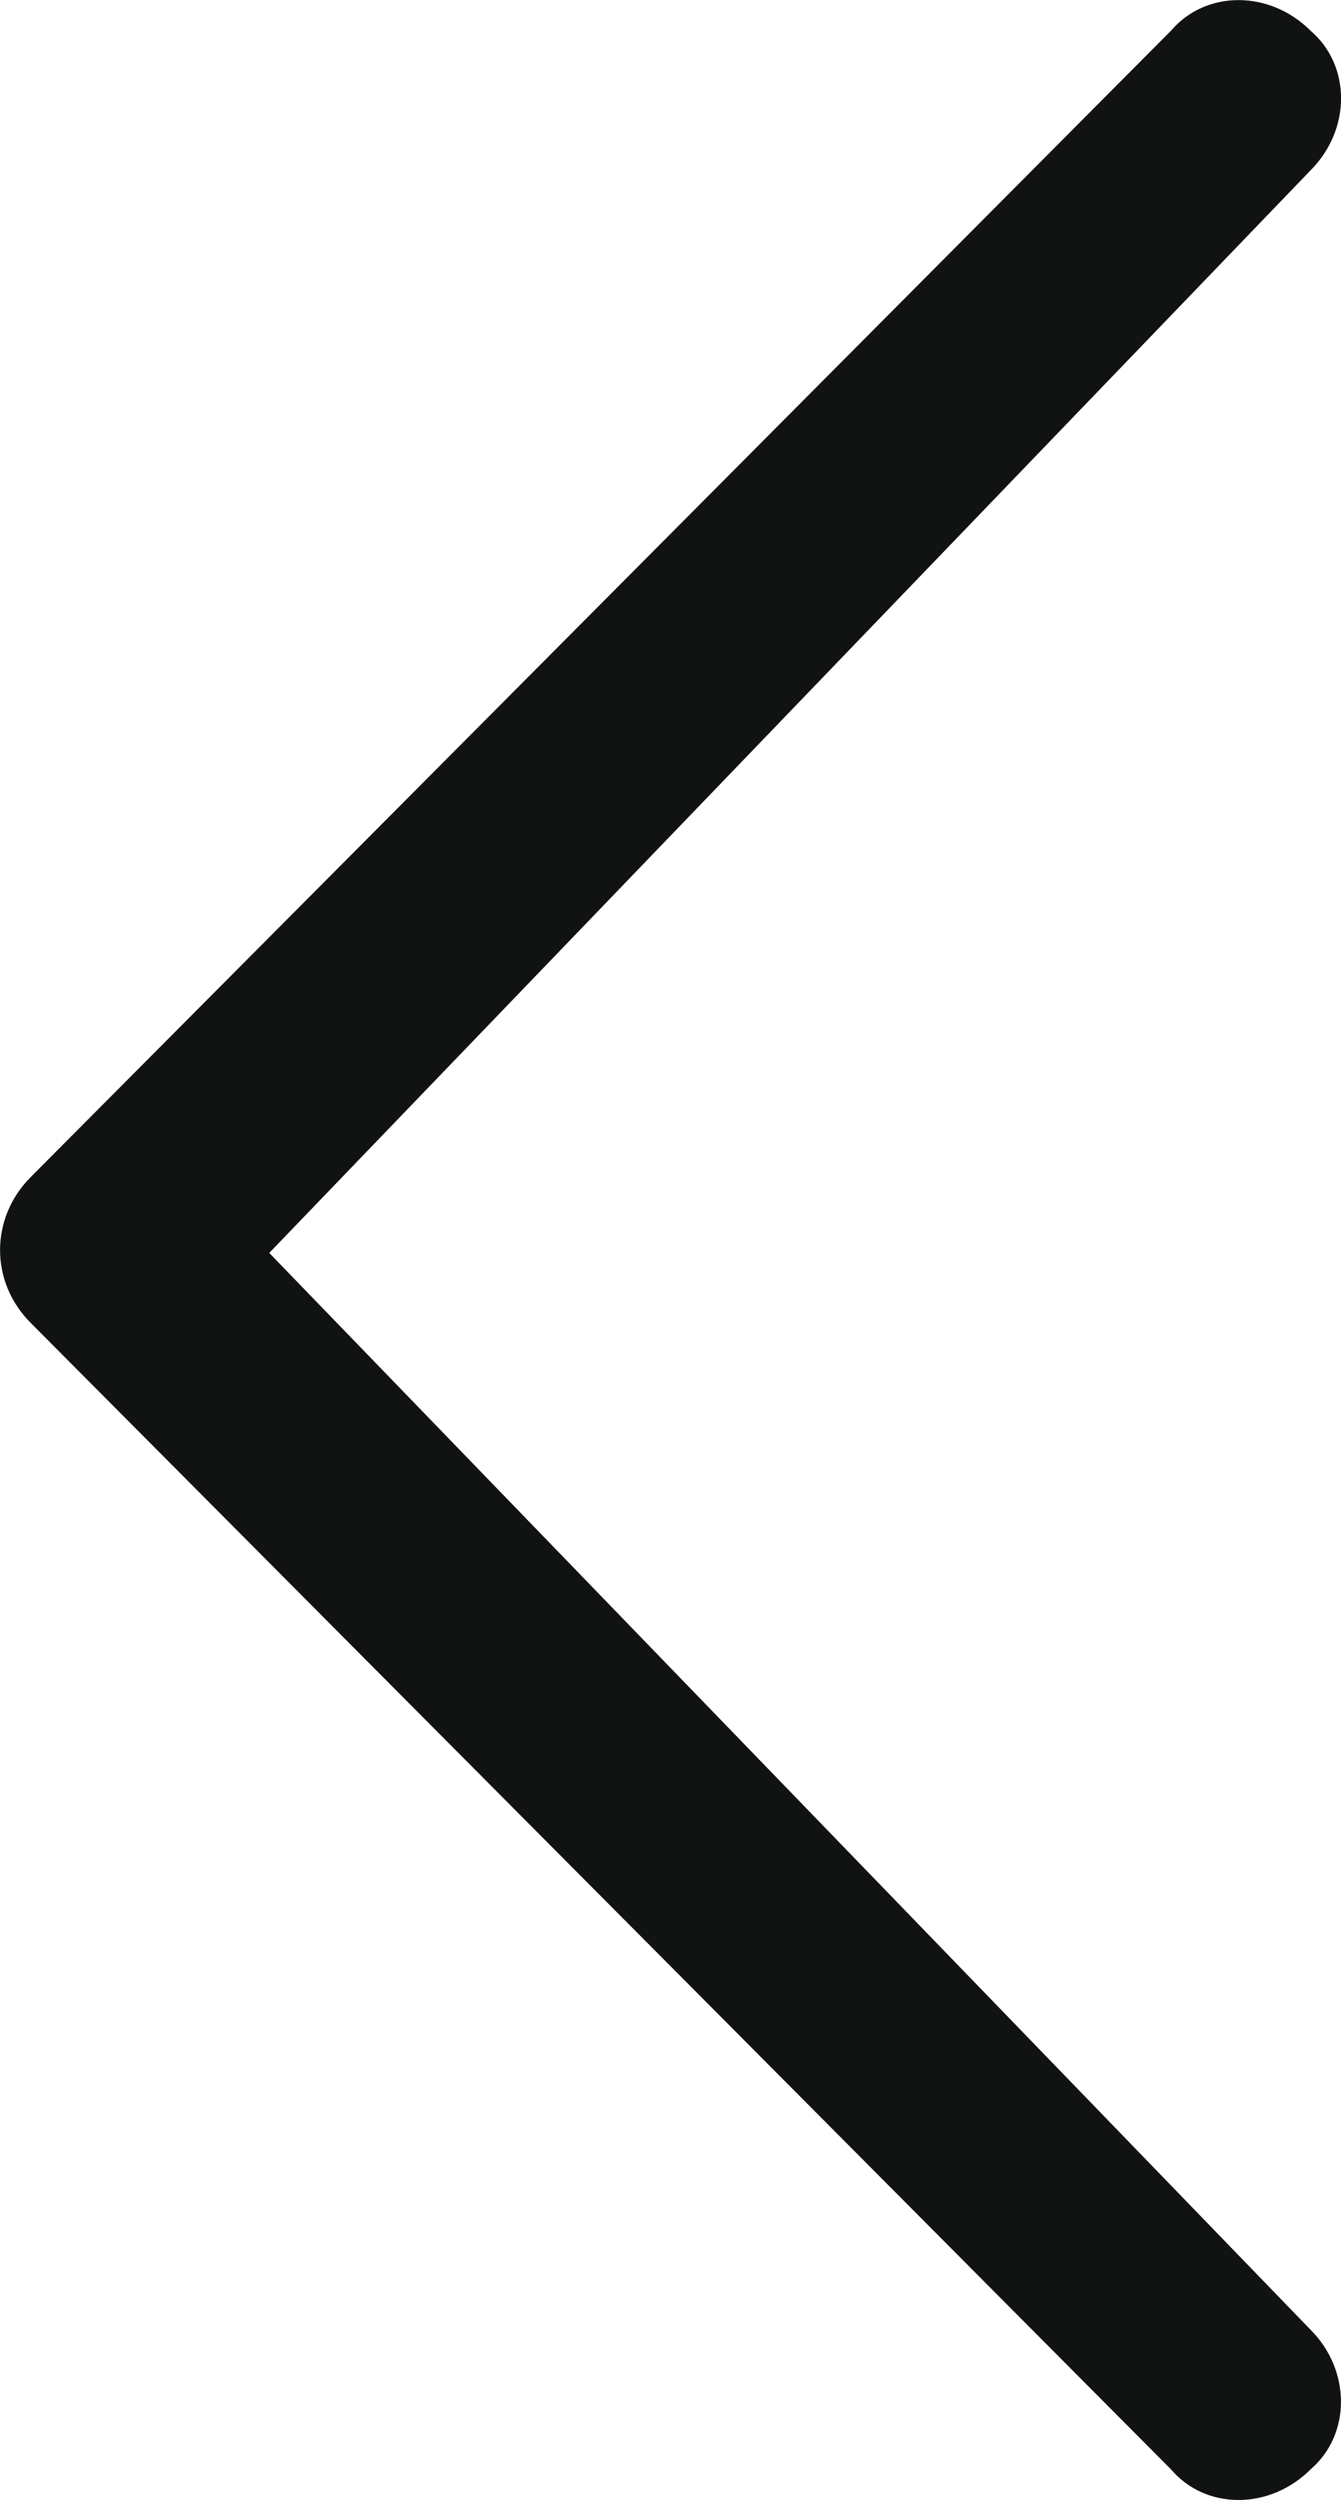
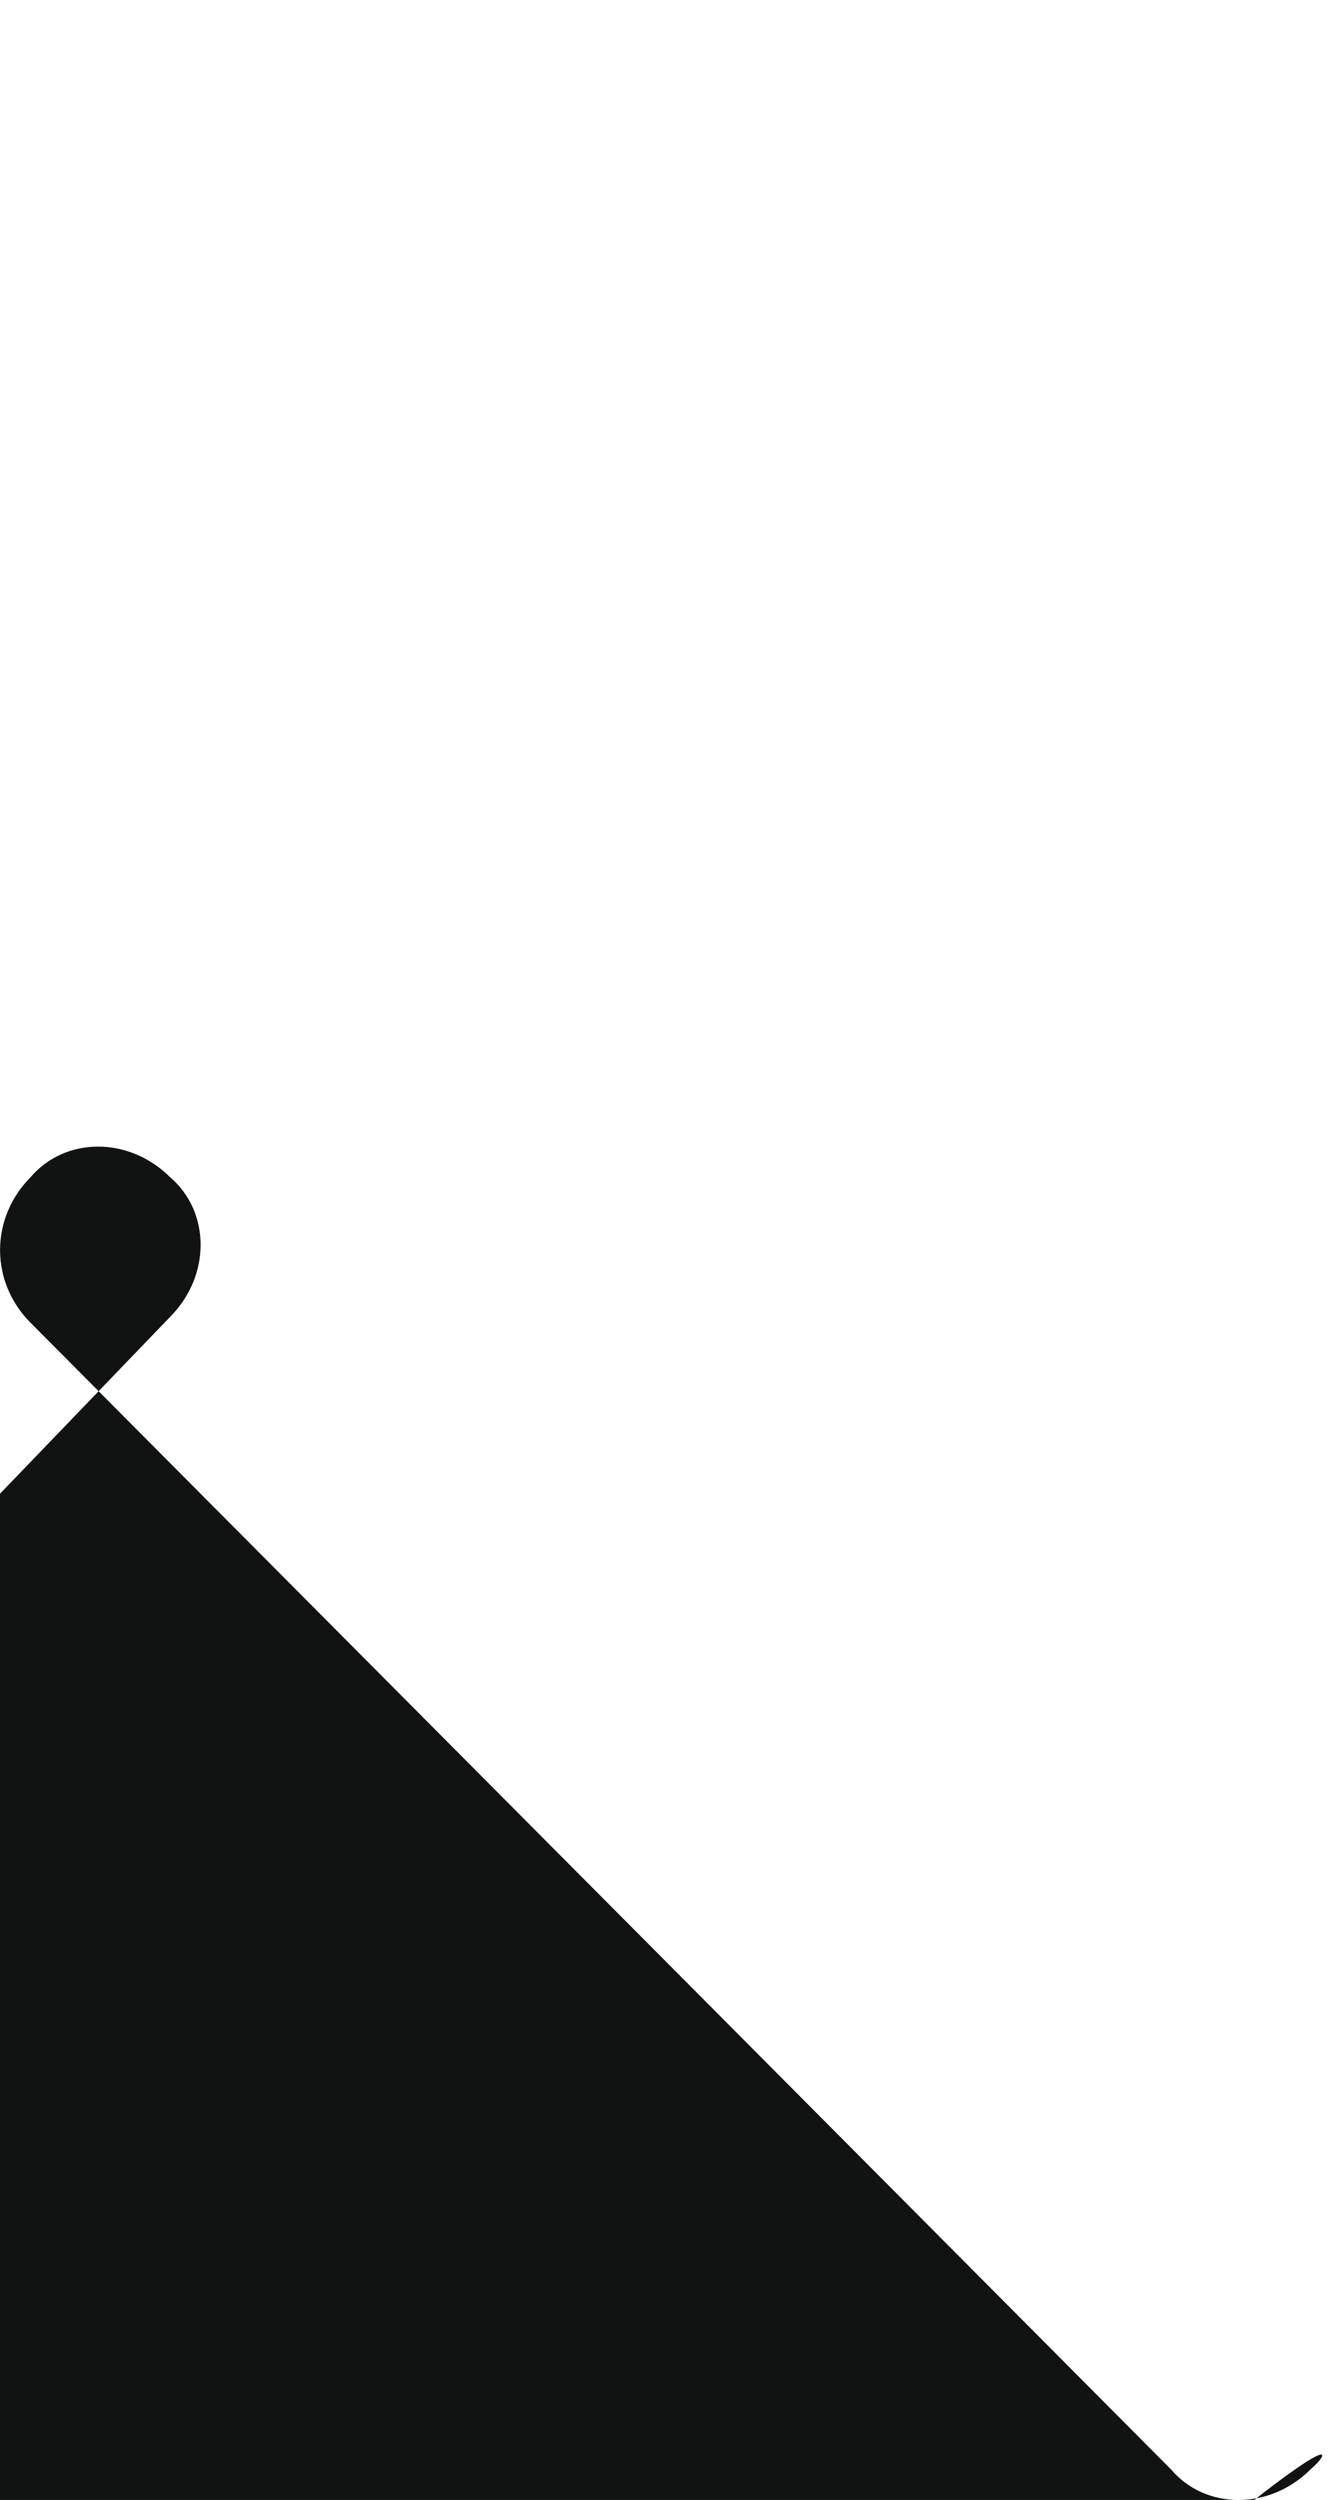
<svg xmlns="http://www.w3.org/2000/svg" id="Layer_1" x="0px" y="0px" width="11.146px" height="20.767px" viewBox="0 0 11.146 20.767" xml:space="preserve">
  <g>
-     <path fill="#111313" d="M10.893,20.513c-0.34,0.339-0.871,0.339-1.16,0l-9.479-9.525c-0.338-0.338-0.338-0.869,0-1.209l9.479-9.524 c0.289-0.339,0.82-0.339,1.16,0c0.338,0.29,0.338,0.821,0,1.16l-8.655,8.993l8.655,8.945C11.23,19.69,11.23,20.224,10.893,20.513z" />
+     <path fill="#111313" d="M10.893,20.513c-0.34,0.339-0.871,0.339-1.16,0l-9.479-9.525c-0.338-0.338-0.338-0.869,0-1.209c0.289-0.339,0.82-0.339,1.16,0c0.338,0.29,0.338,0.821,0,1.16l-8.655,8.993l8.655,8.945C11.23,19.69,11.23,20.224,10.893,20.513z" />
  </g>
</svg>